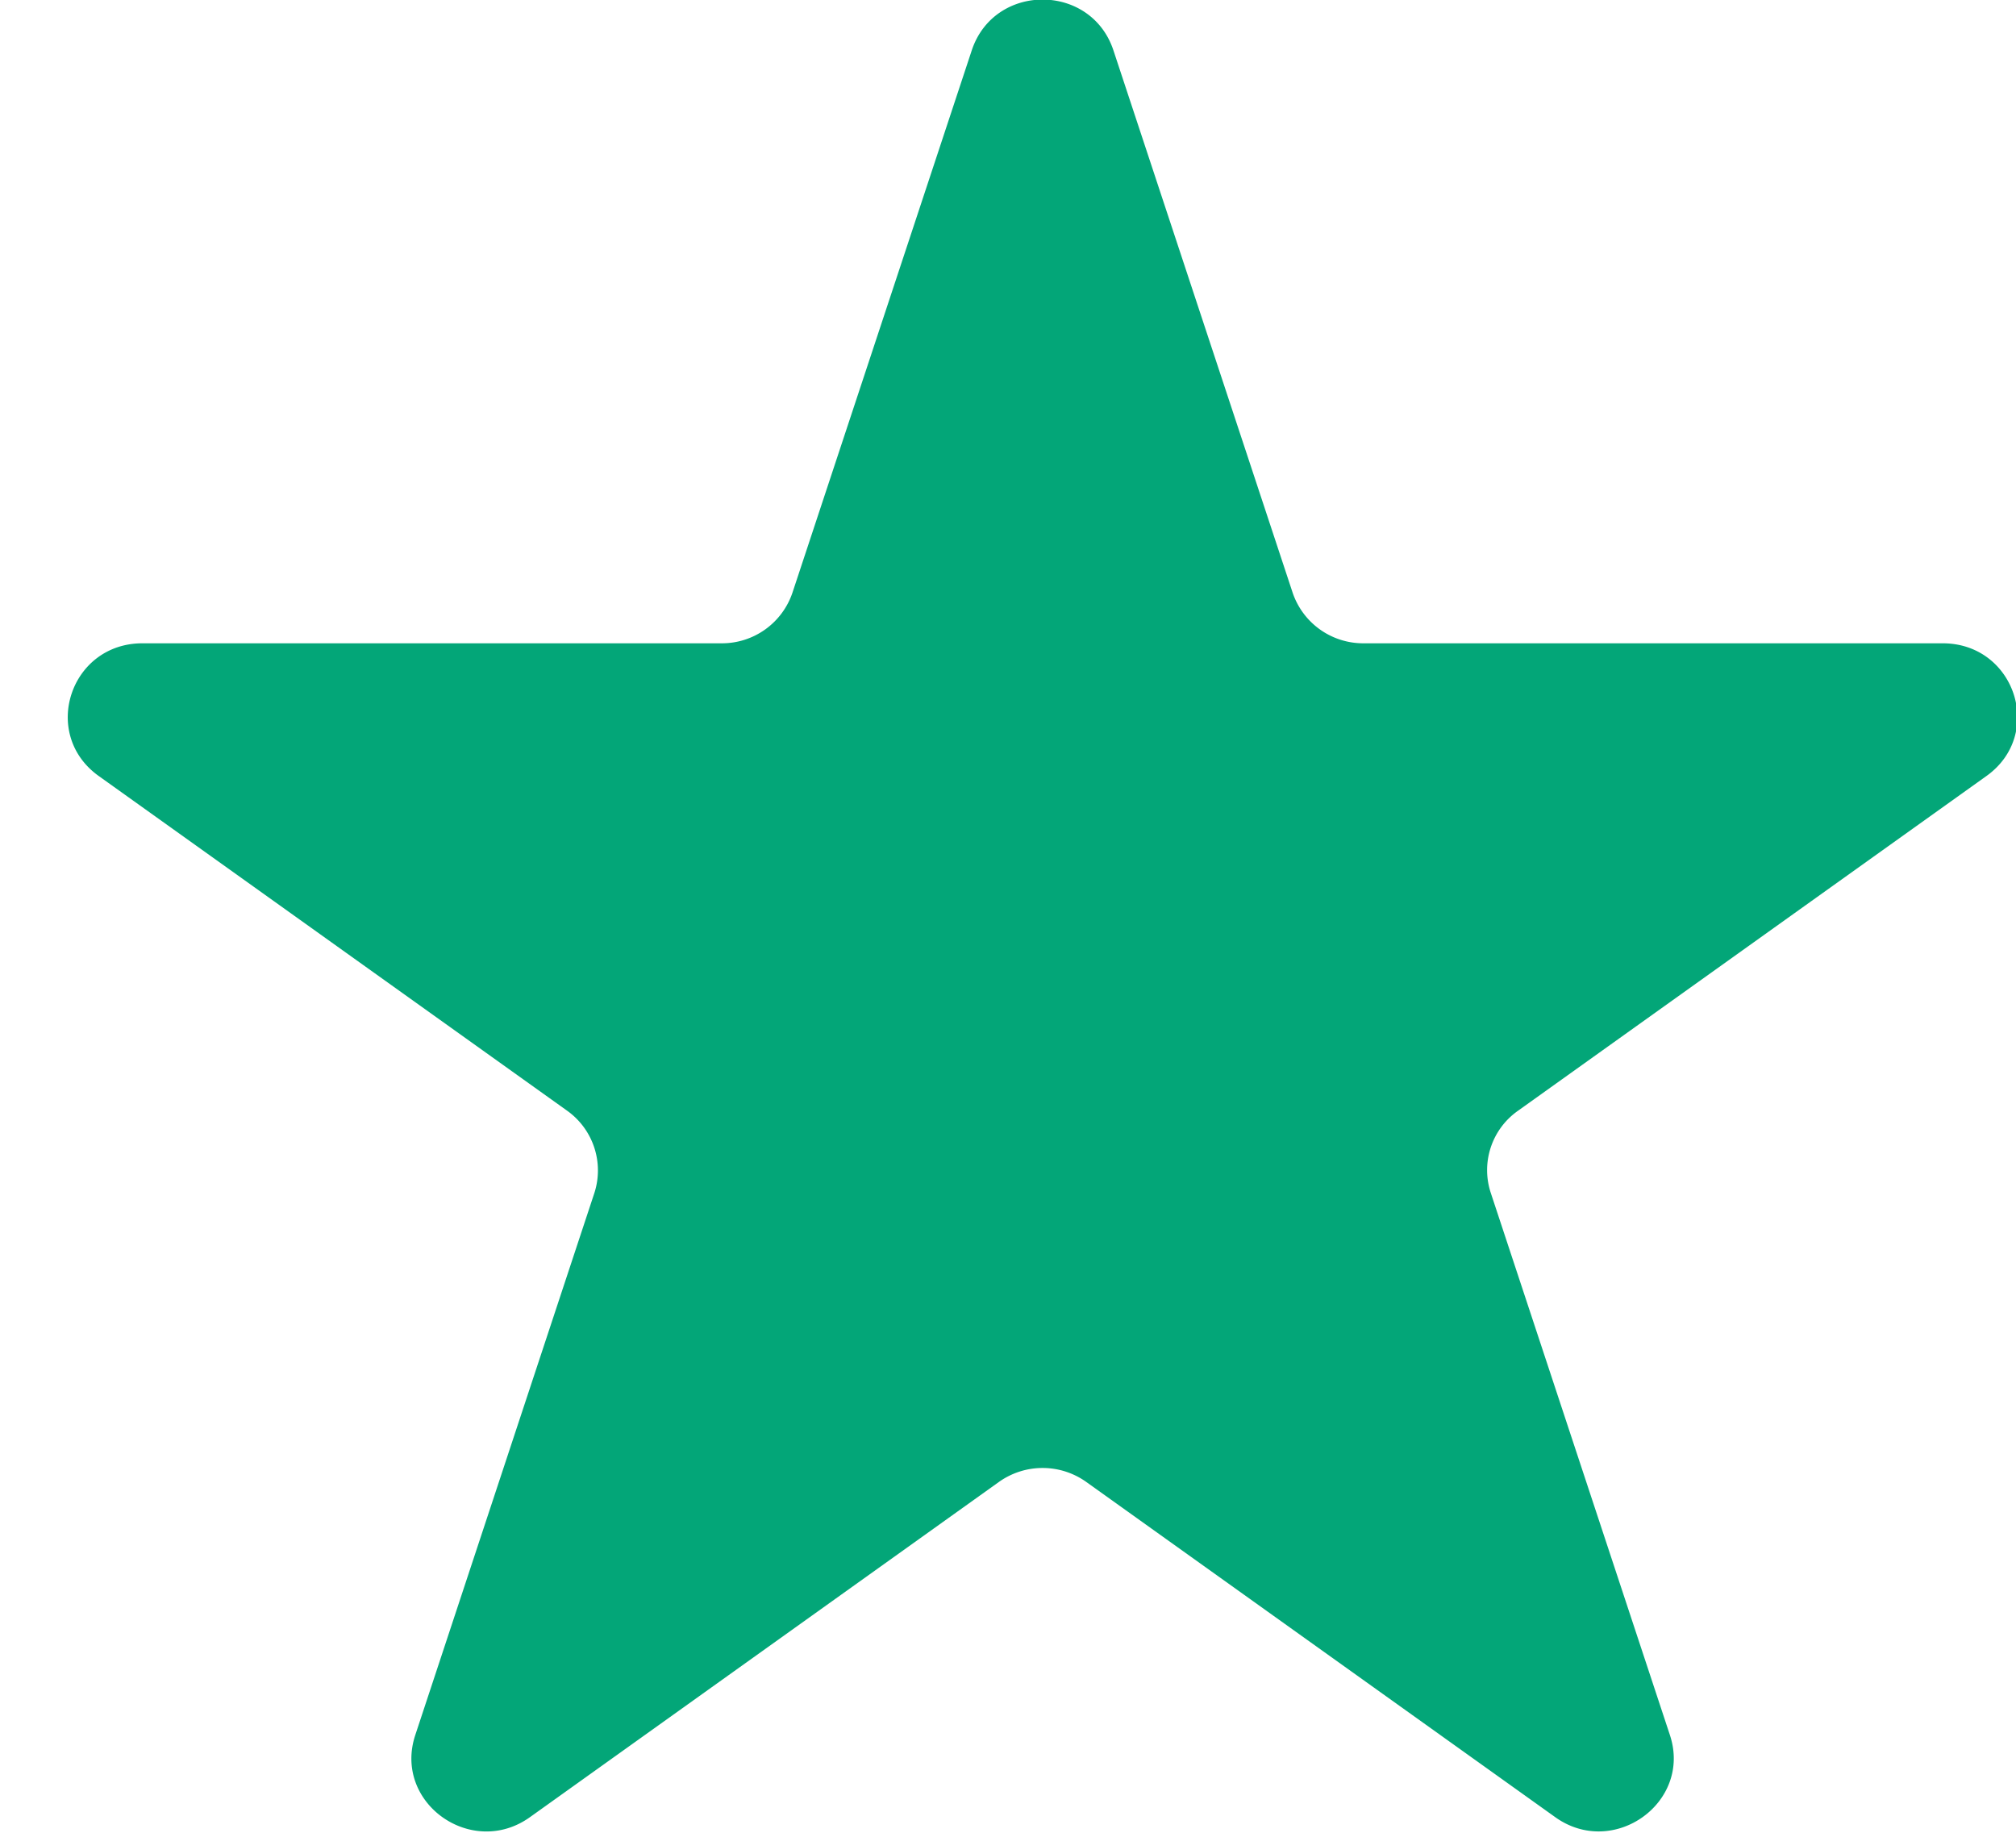
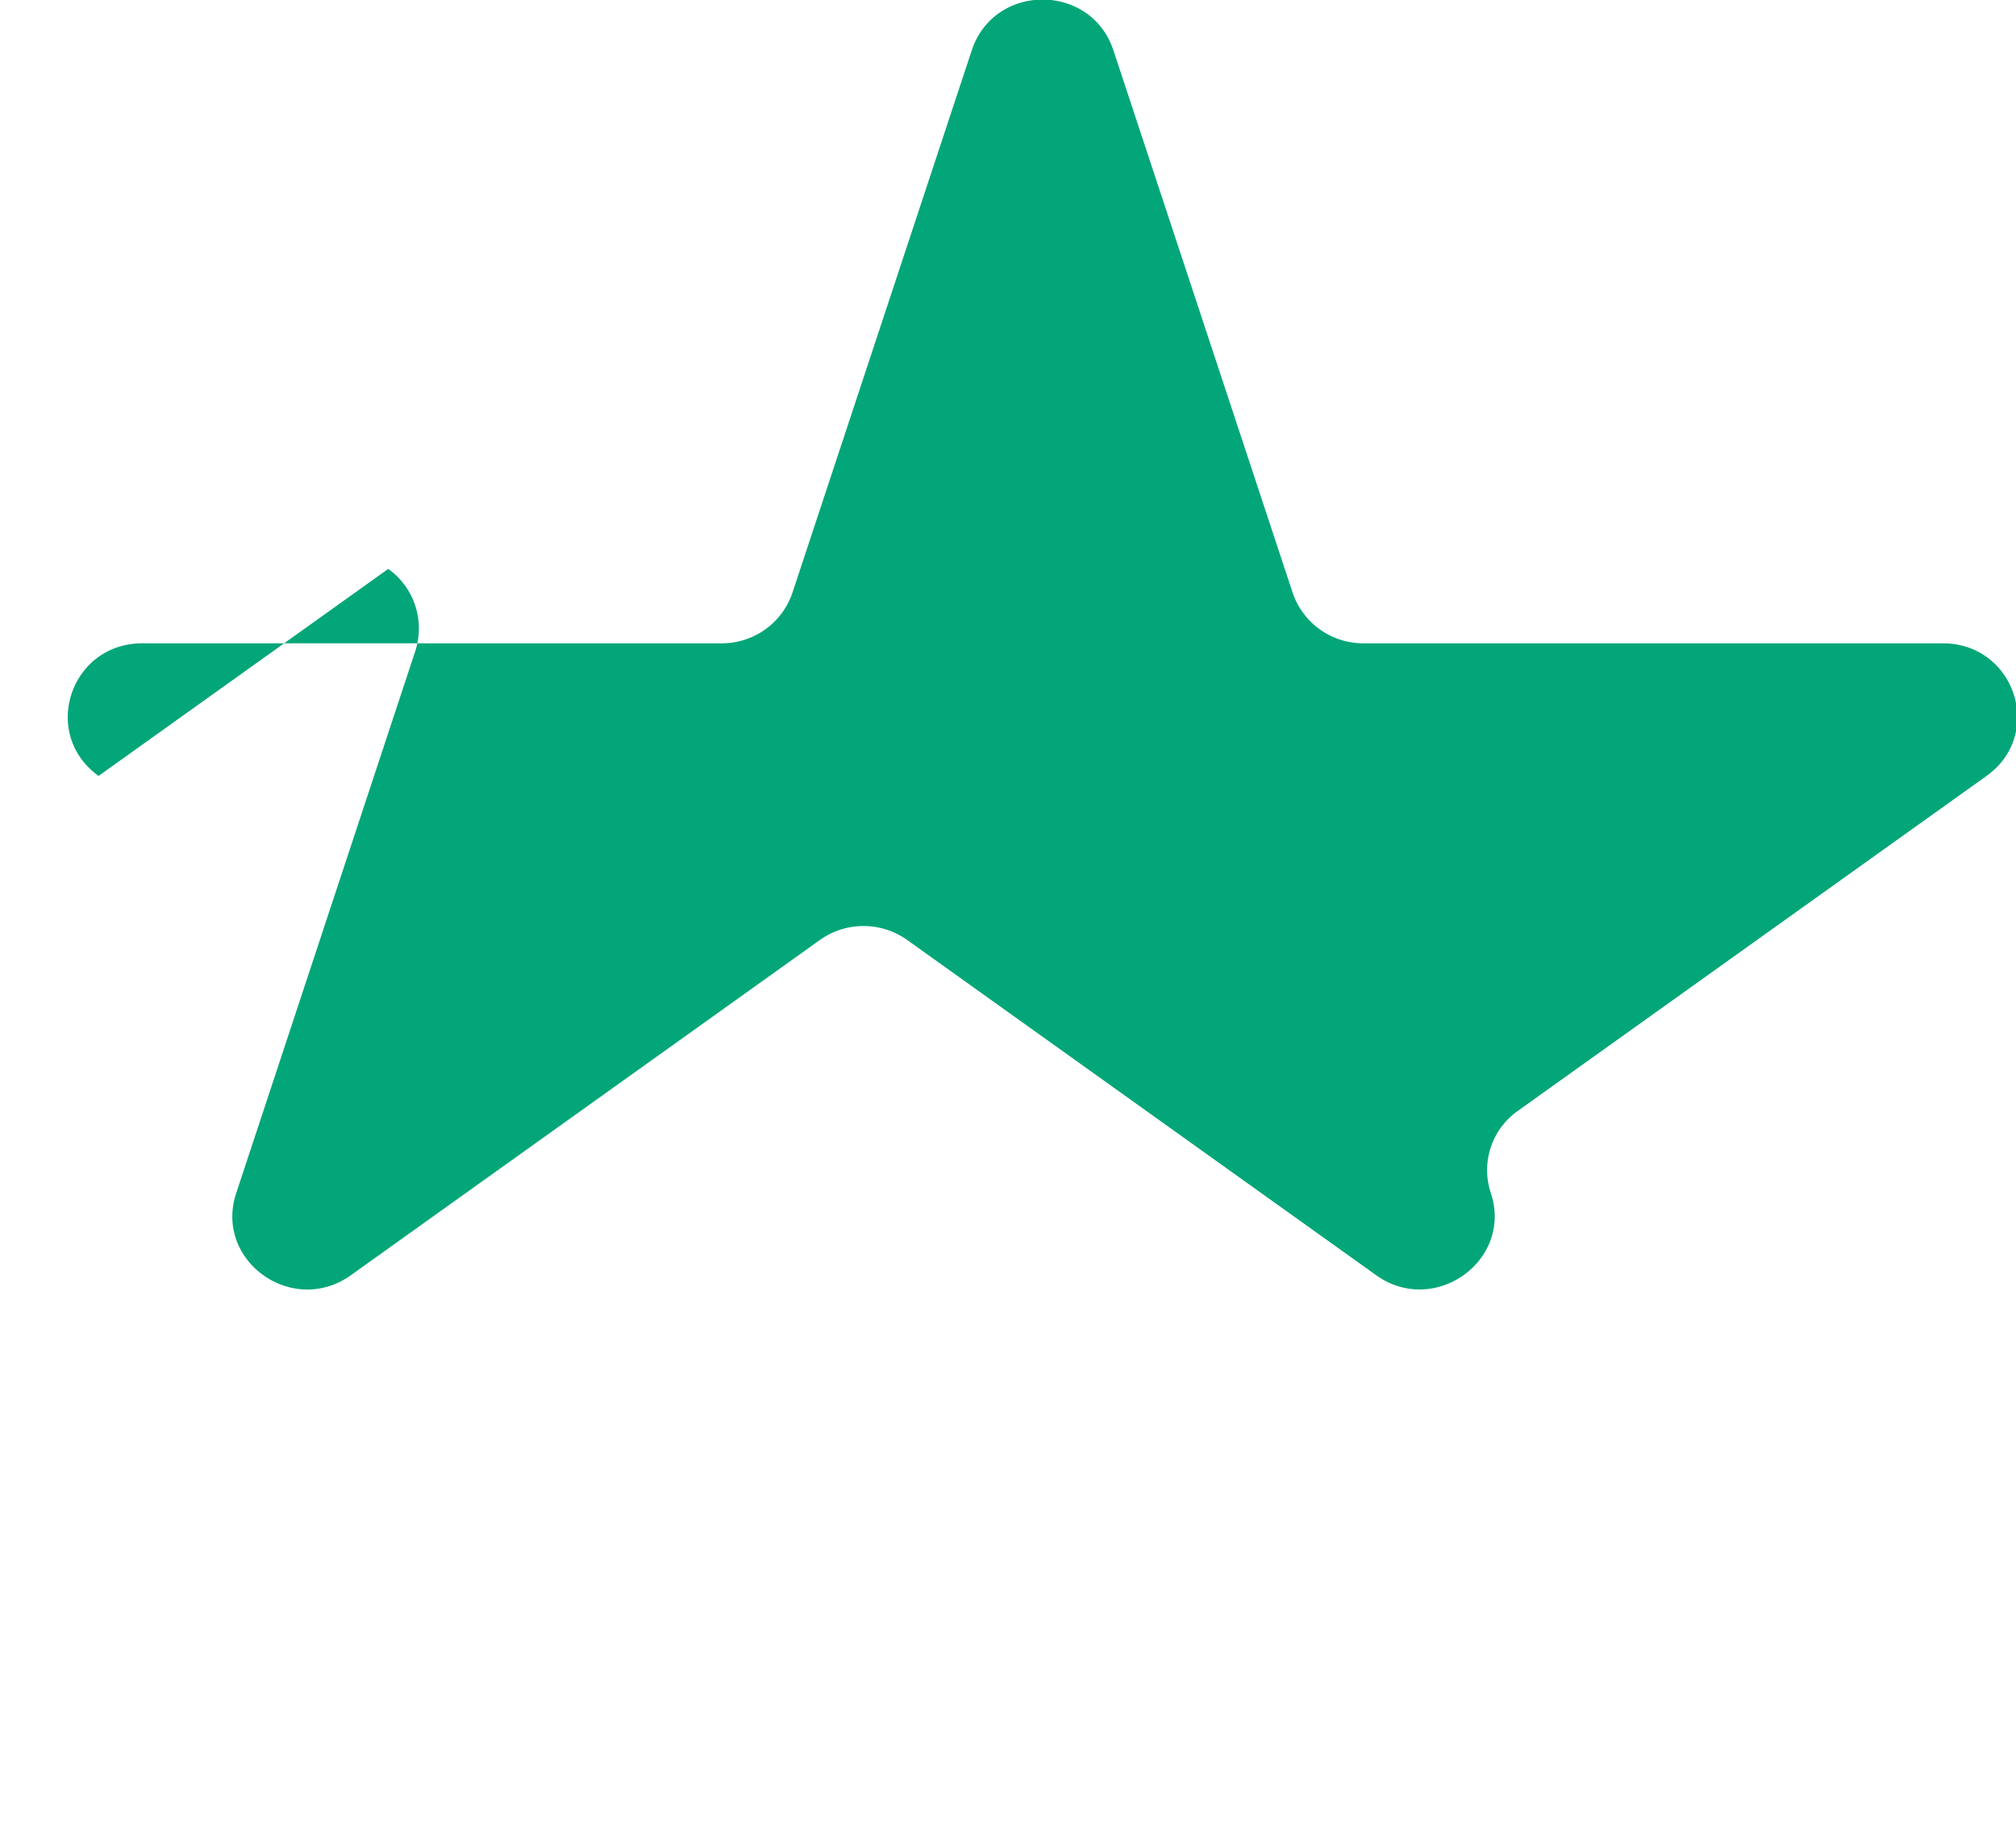
<svg xmlns="http://www.w3.org/2000/svg" width="22" height="20">
-   <path fill="#03A678" fill-rule="evenodd" d="M12.151.551l1.954 5.913a.813.813 0 0 0 .774.556H21.2c.789 0 1.115.991.479 1.447l-5.115 3.655a.791.791 0 0 0-.295.897l1.954 5.914c.244.736-.616 1.352-1.252.896l-5.115-3.656a.821.821 0 0 0-.957 0l-5.115 3.656c-.636.456-1.497-.156-1.252-.896l1.954-5.914a.8.8 0 0 0-.295-.897L1.076 8.467C.44 8.011.765 7.02 1.554 7.02h6.322a.812.812 0 0 0 .773-.556L10.604.551c.244-.741 1.303-.741 1.547 0z" />
+   <path fill="#03A678" fill-rule="evenodd" d="M12.151.551l1.954 5.913a.813.813 0 0 0 .774.556H21.2c.789 0 1.115.991.479 1.447l-5.115 3.655a.791.791 0 0 0-.295.897c.244.736-.616 1.352-1.252.896l-5.115-3.656a.821.821 0 0 0-.957 0l-5.115 3.656c-.636.456-1.497-.156-1.252-.896l1.954-5.914a.8.8 0 0 0-.295-.897L1.076 8.467C.44 8.011.765 7.02 1.554 7.02h6.322a.812.812 0 0 0 .773-.556L10.604.551c.244-.741 1.303-.741 1.547 0z" />
</svg>